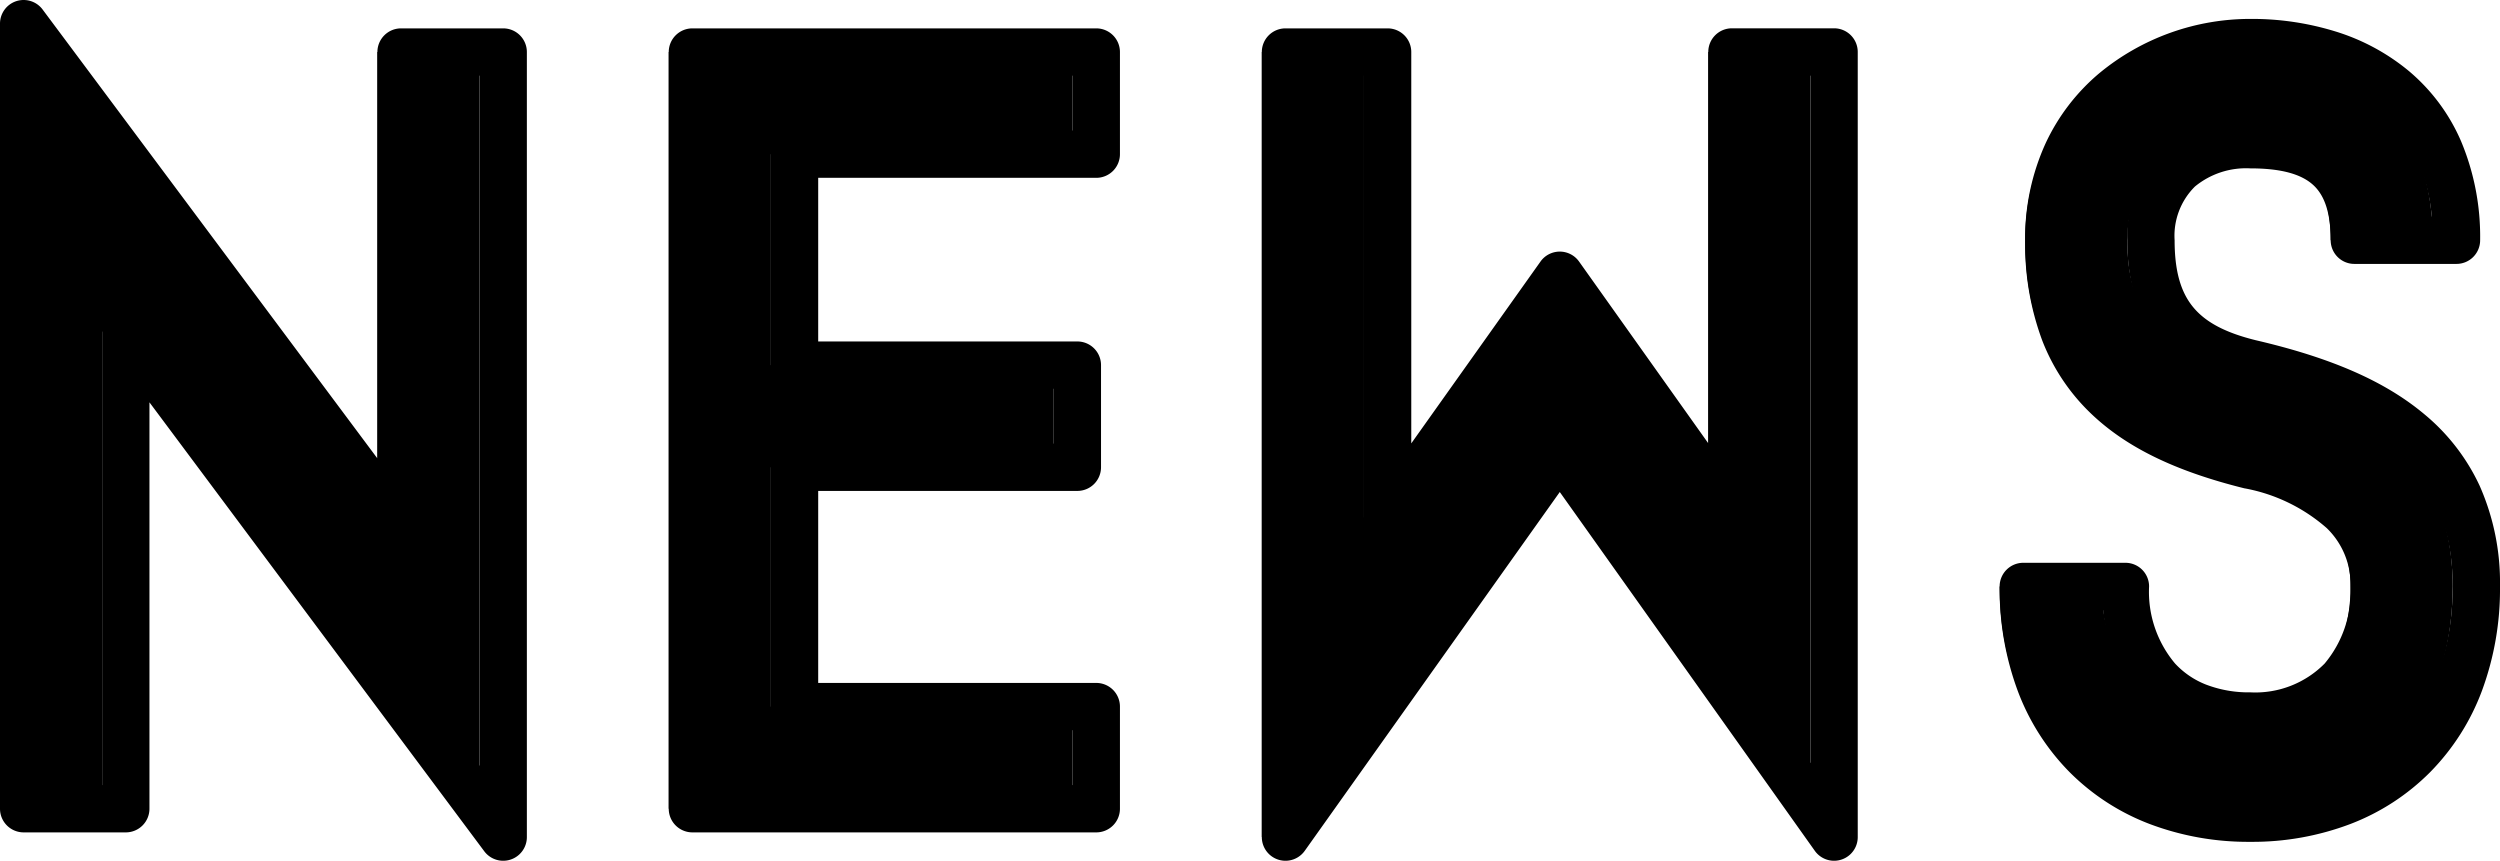
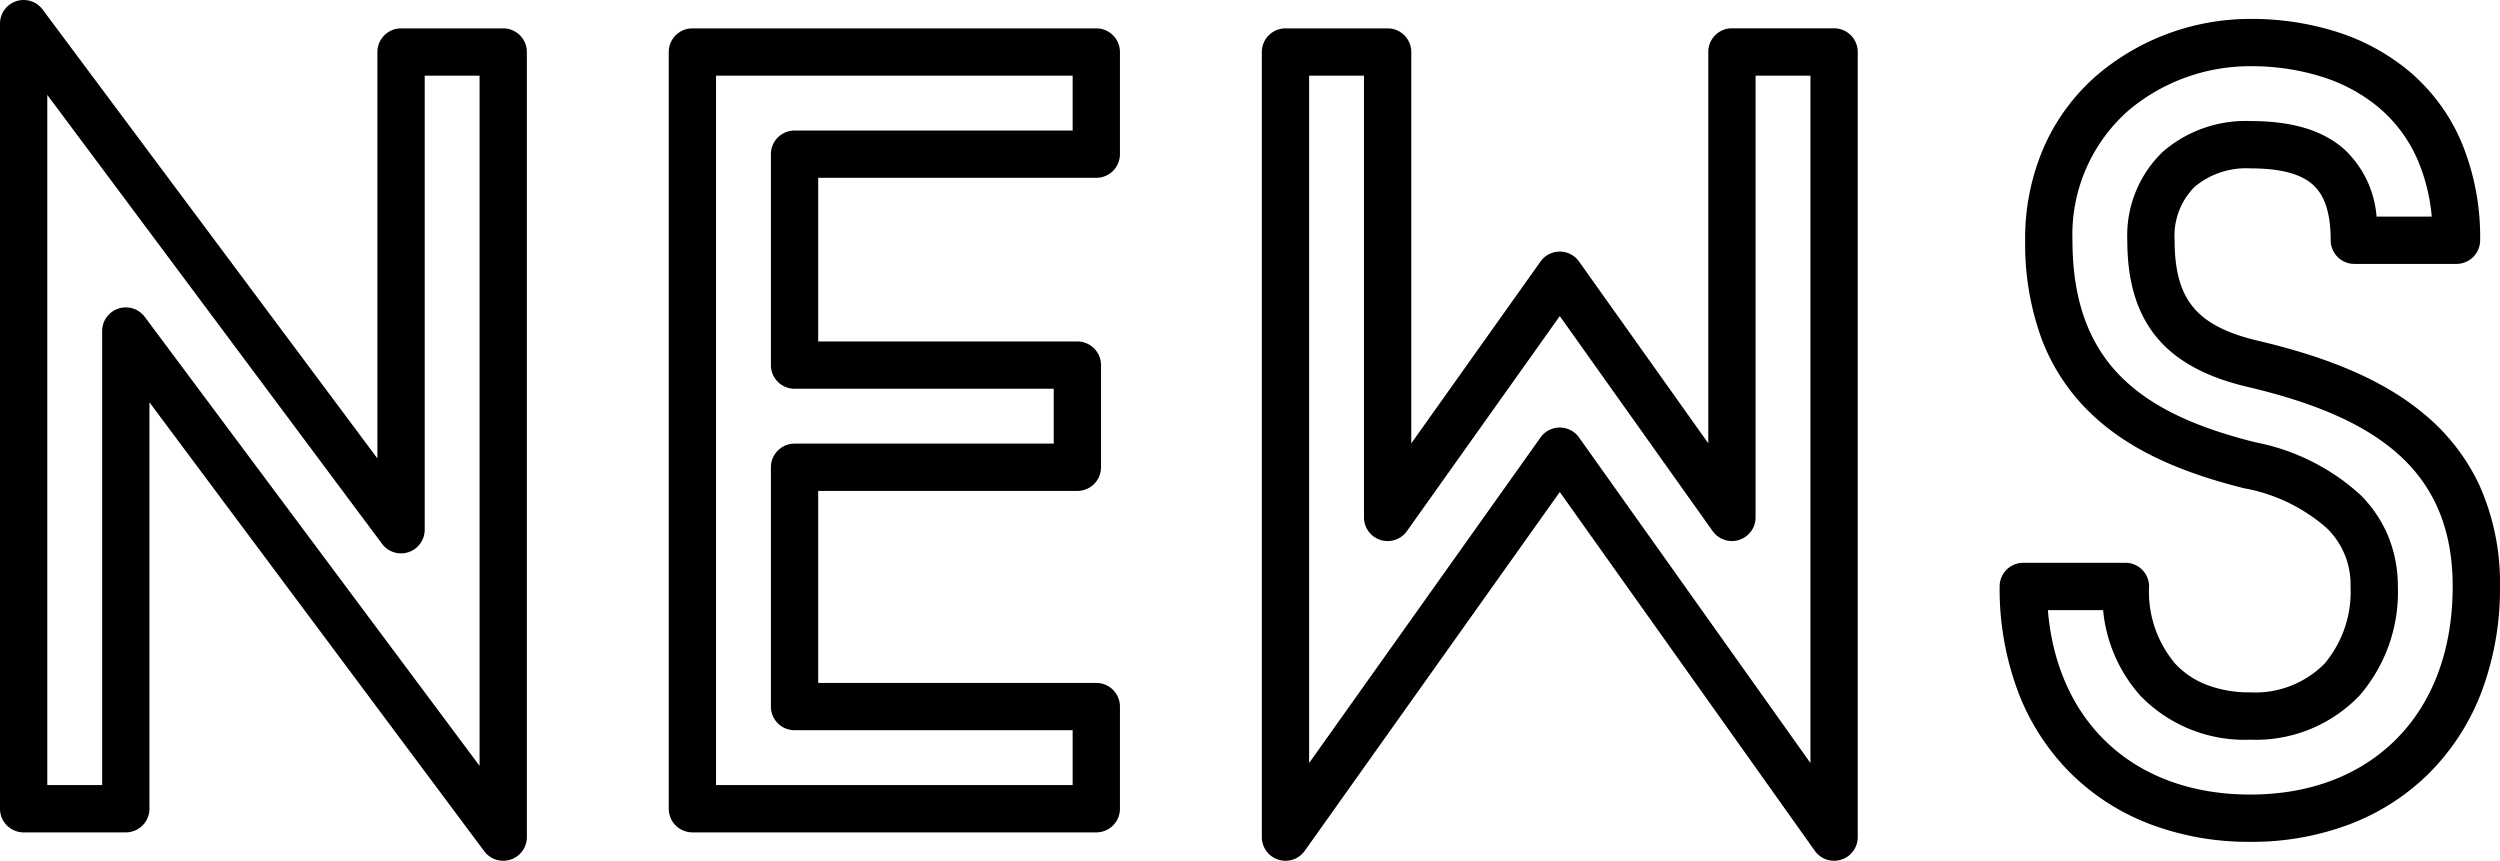
<svg xmlns="http://www.w3.org/2000/svg" width="211.44" height="72.8" viewBox="0 0 211.44 72.8">
  <g id="グループ_392" data-name="グループ 392" transform="translate(-195 -3935.88)">
-     <path id="パス_6445" data-name="パス 6445" d="M16.64-35.12,48.56,7.68v-66.4H39.92v40.4L8-61.12V5.28h8.64ZM98.72,5.28V-3.36H73.2V-23.6H97.12v-8.64H73.2V-50.08H98.72v-8.64H64.56v64Zm53.76-24.64L137.92-39.84,123.36-19.36V-58.72h-8.64V7.68l23.2-32.64,23.2,32.64v-66.4h-8.64Zm43.84,16.8c-6.8,0-10.56-4.56-10.56-10.96h-8.64c0,12,7.84,19.6,19.2,19.6,11.28,0,19.12-7.6,19.12-19.6S206.64-30,196.32-32.4c-5.84-1.44-8.4-4.4-8.4-10.4,0-5.28,3.52-8.08,8.4-8.08,6,0,8.8,2.4,8.8,8.08h8.64c0-11.76-8.32-16.72-17.44-16.72-7.92,0-17.04,5.44-17.04,16.72,0,12.08,7.36,16.64,17.04,19.04,7.04,1.68,10.48,5.28,10.48,10.24C206.8-7.12,203.04-2.56,196.32-2.56Z" transform="translate(187 3999)" />
    <path id="パス_6445_-_アウトライン" data-name="パス 6445 - アウトライン" d="M8-63.12a2,2,0,0,1,1.6.8L37.92-24.347V-58.72a2,2,0,0,1,2-2h8.64a2,2,0,0,1,2,2V7.68a2,2,0,0,1-3.6,1.2L18.64-29.093V5.28a2,2,0,0,1-2,2H8a2,2,0,0,1-2-2v-66.4a2,2,0,0,1,1.37-1.9A2,2,0,0,1,8-63.12Zm38.56,6.4H41.92v38.4a2,2,0,0,1-1.37,1.9,2,2,0,0,1-2.233-.7L10-55.093V3.28h4.64v-38.4a2,2,0,0,1,1.37-1.9,2,2,0,0,1,2.233.7L46.56,1.653Zm149.76-4.8a23.889,23.889,0,0,1,7.173,1.051,18.041,18.041,0,0,1,6.255,3.369,16.04,16.04,0,0,1,4.4,5.928A20.873,20.873,0,0,1,215.76-42.8a2,2,0,0,1-2,2h-8.64a2,2,0,0,1-2-2c0-2.247-.488-3.78-1.491-4.686-1.038-.938-2.775-1.394-5.309-1.394a6.808,6.808,0,0,0-4.682,1.537A5.865,5.865,0,0,0,189.92-42.8c0,2.555.495,4.347,1.556,5.642s2.741,2.178,5.309,2.813c6.405,1.491,10.933,3.477,14.248,6.251a17.314,17.314,0,0,1,4.688,6.063,20.247,20.247,0,0,1,1.719,8.51,24.811,24.811,0,0,1-1.531,8.835,19.519,19.519,0,0,1-4.378,6.873,19.169,19.169,0,0,1-6.741,4.382,23.337,23.337,0,0,1-8.469,1.51,23.558,23.558,0,0,1-8.512-1.509,19.211,19.211,0,0,1-6.766-4.381,19.486,19.486,0,0,1-4.389-6.874,24.784,24.784,0,0,1-1.533-8.836,2,2,0,0,1,2-2h8.64a2,2,0,0,1,2,2A9.414,9.414,0,0,0,189.96-7a7.094,7.094,0,0,0,2.589,1.769,10.066,10.066,0,0,0,3.771.667,8.244,8.244,0,0,0,6.286-2.432A9.452,9.452,0,0,0,204.8-13.52a6.624,6.624,0,0,0-2.01-4.932,14.5,14.5,0,0,0-6.934-3.363l-.017,0c-5.916-1.467-10.066-3.5-13.059-6.394a17.065,17.065,0,0,1-4.062-6.129A23.328,23.328,0,0,1,177.28-42.8a19.272,19.272,0,0,1,1.737-8.217,17.251,17.251,0,0,1,4.521-5.9A20.035,20.035,0,0,1,196.32-61.52ZM211.667-44.8a15.677,15.677,0,0,0-1.183-4.775,12.075,12.075,0,0,0-3.312-4.464,14.069,14.069,0,0,0-4.88-2.614,19.9,19.9,0,0,0-5.972-.867,15.976,15.976,0,0,0-10.2,3.656A13.988,13.988,0,0,0,181.28-42.8c0,5.1,1.4,8.927,4.28,11.712,2.464,2.384,6.034,4.095,11.234,5.385a18.32,18.32,0,0,1,8.816,4.415A10.7,10.7,0,0,1,208-17.731a11.1,11.1,0,0,1,.8,4.211,13.353,13.353,0,0,1-3.246,9.232A12.124,12.124,0,0,1,196.32-.56a12.244,12.244,0,0,1-9.3-3.724,12.631,12.631,0,0,1-3.147-7.236H179.2c.8,9.545,7.337,15.6,17.118,15.6,5.039,0,9.317-1.628,12.37-4.708,3.108-3.135,4.75-7.593,4.75-12.892,0-4.942-1.627-8.706-4.973-11.506-2.818-2.358-6.822-4.082-12.6-5.426l-.026-.006c-3.41-.841-5.849-2.2-7.457-4.163-1.658-2.021-2.464-4.7-2.464-8.179a9.815,9.815,0,0,1,3.022-7.5,10.706,10.706,0,0,1,7.378-2.583c3.57,0,6.184.794,7.991,2.426A8.711,8.711,0,0,1,207-44.8ZM64.56-60.72H98.72a2,2,0,0,1,2,2v8.64a2,2,0,0,1-2,2H75.2v13.84H97.12a2,2,0,0,1,2,2v8.64a2,2,0,0,1-2,2H75.2V-5.36H98.72a2,2,0,0,1,2,2V5.28a2,2,0,0,1-2,2H64.56a2,2,0,0,1-2-2v-64A2,2,0,0,1,64.56-60.72Zm32.16,4H66.56v60H96.72V-1.36H73.2a2,2,0,0,1-2-2V-23.6a2,2,0,0,1,2-2H95.12v-4.64H73.2a2,2,0,0,1-2-2V-50.08a2,2,0,0,1,2-2H96.72Zm18-4h8.64a2,2,0,0,1,2,2v33.1L136.29-41a2,2,0,0,1,1.63-.841,2,2,0,0,1,1.63.841l10.93,15.374v-33.1a2,2,0,0,1,2-2h8.64a2,2,0,0,1,2,2V7.68a2,2,0,0,1-3.63,1.159L137.92-21.508,116.35,8.839a2,2,0,0,1-3.63-1.159v-66.4A2,2,0,0,1,114.72-60.72Zm6.64,4h-4.64V1.414l19.57-27.533a2,2,0,0,1,1.63-.841,2,2,0,0,1,1.63.841L159.12,1.414V-56.72h-4.64v37.36a2,2,0,0,1-1.392,1.905,2,2,0,0,1-2.238-.746L137.92-36.388,124.99-18.2a2,2,0,0,1-2.238.746,2,2,0,0,1-1.392-1.905Z" transform="translate(189 3999)" />
  </g>
</svg>